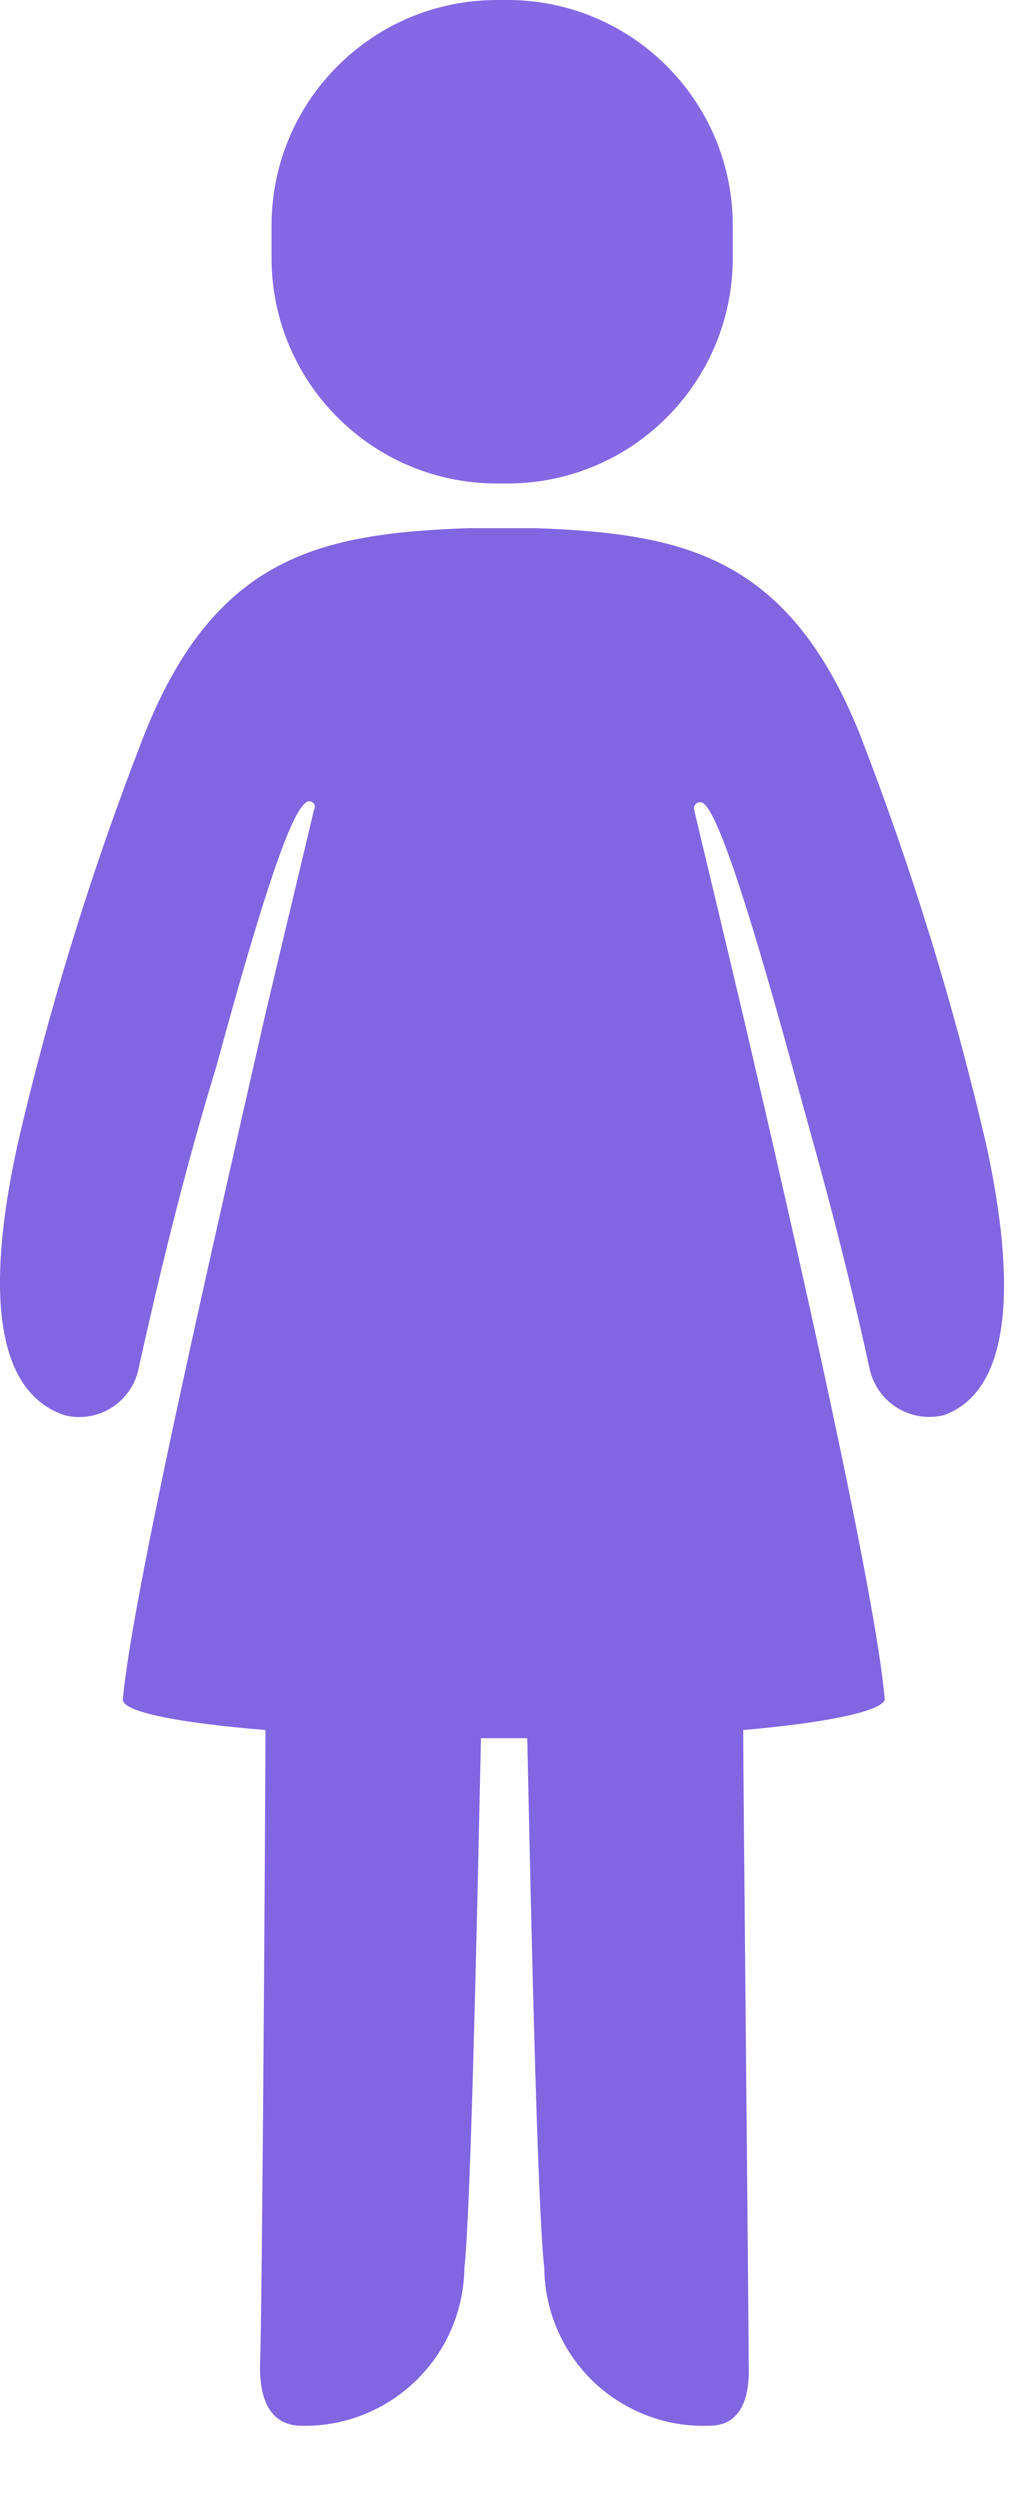
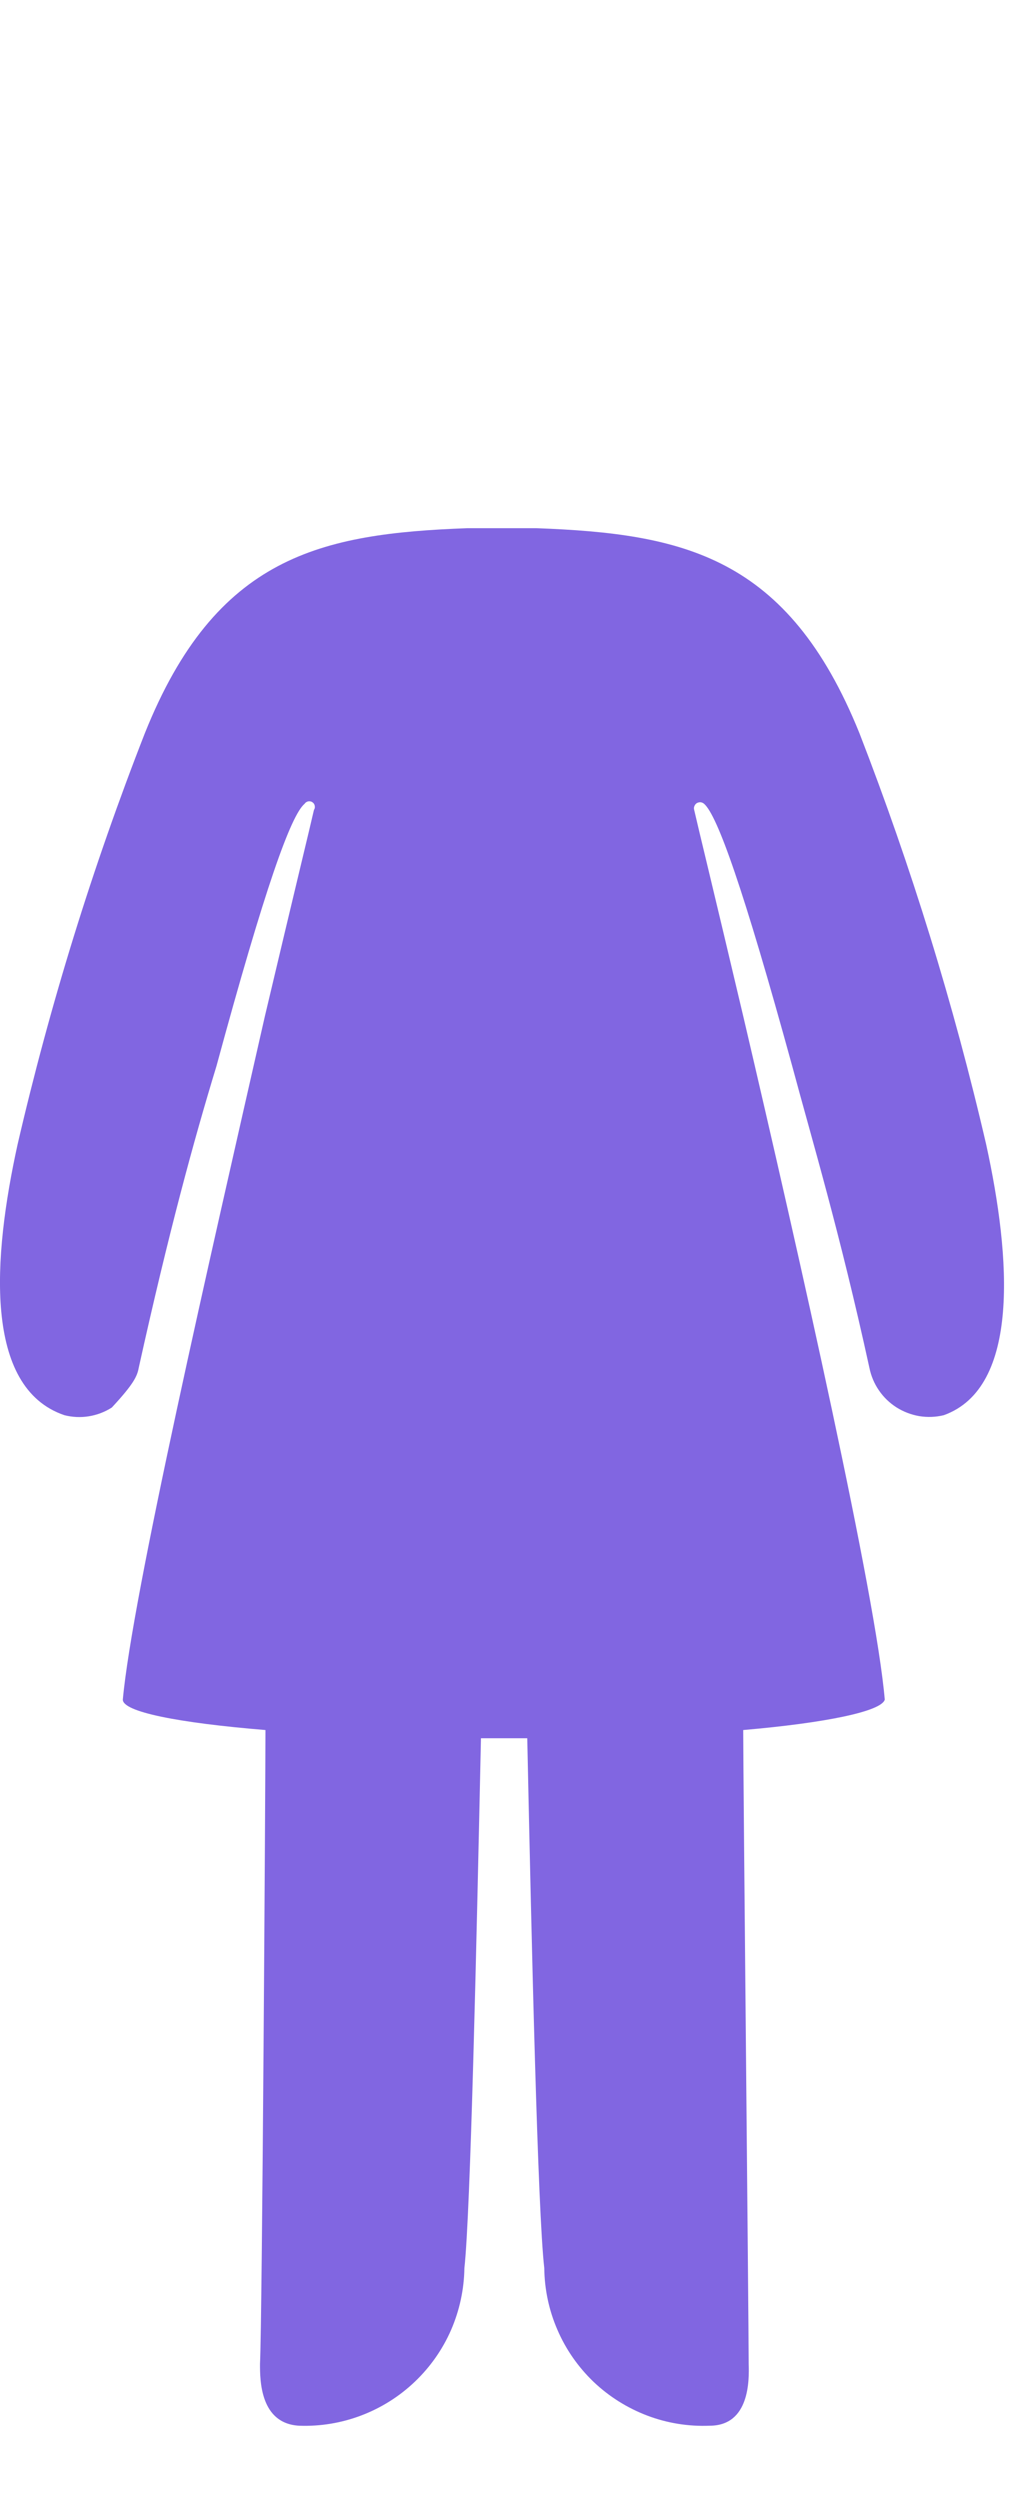
<svg xmlns="http://www.w3.org/2000/svg" width="13" height="32" viewBox="0 0 13 32" fill="none">
-   <path d="M6.499 0H6.365C4.771 0 3.478 1.292 3.478 2.886V3.303C3.478 4.897 4.771 6.189 6.365 6.189H6.499C8.093 6.189 9.385 4.897 9.385 3.303V2.886C9.385 1.292 8.093 0 6.499 0Z" fill="#8568E3" />
-   <path d="M12.631 14.65C12.216 12.859 11.673 11.1 11.008 9.386C10.09 7.113 8.743 6.831 6.872 6.761H5.983C4.113 6.831 2.765 7.113 1.855 9.386C1.185 11.099 0.64 12.858 0.225 14.65C-0.093 16.097 -0.213 17.762 0.825 18.115C0.927 18.141 1.034 18.146 1.138 18.129C1.243 18.112 1.343 18.074 1.432 18.017C1.521 17.96 1.598 17.886 1.657 17.798C1.717 17.711 1.758 17.612 1.777 17.508C2.158 15.786 2.483 14.594 2.772 13.648C3.393 11.362 3.725 10.437 3.901 10.289C3.907 10.281 3.913 10.274 3.921 10.269C3.929 10.264 3.937 10.26 3.947 10.258C3.956 10.256 3.965 10.256 3.974 10.258C3.984 10.259 3.992 10.263 4 10.268C4.008 10.273 4.015 10.28 4.02 10.287C4.026 10.295 4.029 10.304 4.031 10.313C4.033 10.322 4.033 10.332 4.032 10.341C4.03 10.35 4.027 10.359 4.021 10.367C3.965 10.614 3.789 11.333 3.393 13.006C2.688 16.111 1.693 20.43 1.573 21.756C1.573 21.912 2.278 22.053 3.4 22.145C3.4 22.759 3.358 29.724 3.33 30.26C3.33 30.465 3.33 31.022 3.831 31.05C4.103 31.06 4.375 31.015 4.629 30.918C4.884 30.821 5.117 30.674 5.314 30.486C5.511 30.298 5.669 30.073 5.778 29.823C5.886 29.573 5.944 29.305 5.948 29.032C6.026 28.326 6.103 24.904 6.16 22.25H6.753C6.809 24.904 6.887 28.305 6.971 29.032C6.974 29.305 7.031 29.574 7.14 29.824C7.248 30.075 7.406 30.3 7.603 30.489C7.801 30.677 8.034 30.823 8.289 30.92C8.544 31.017 8.816 31.061 9.088 31.05C9.603 31.05 9.596 30.465 9.589 30.26C9.589 29.724 9.519 22.752 9.519 22.145C10.584 22.053 11.29 21.905 11.332 21.756C11.22 20.43 10.246 16.111 9.519 13.006C9.124 11.333 8.947 10.614 8.891 10.367C8.886 10.35 8.887 10.333 8.894 10.318C8.9 10.302 8.911 10.289 8.925 10.28C8.94 10.272 8.956 10.268 8.973 10.269C8.99 10.271 9.005 10.278 9.018 10.289C9.187 10.437 9.519 11.362 10.147 13.648C10.401 14.594 10.754 15.765 11.135 17.508C11.156 17.612 11.197 17.71 11.257 17.797C11.316 17.884 11.393 17.958 11.482 18.015C11.571 18.071 11.67 18.109 11.774 18.127C11.879 18.144 11.985 18.14 12.088 18.115C13.068 17.762 12.948 16.097 12.631 14.65Z" fill="#8166E1" />
+   <path d="M12.631 14.65C12.216 12.859 11.673 11.1 11.008 9.386C10.09 7.113 8.743 6.831 6.872 6.761H5.983C4.113 6.831 2.765 7.113 1.855 9.386C1.185 11.099 0.64 12.858 0.225 14.65C-0.093 16.097 -0.213 17.762 0.825 18.115C0.927 18.141 1.034 18.146 1.138 18.129C1.243 18.112 1.343 18.074 1.432 18.017C1.717 17.711 1.758 17.612 1.777 17.508C2.158 15.786 2.483 14.594 2.772 13.648C3.393 11.362 3.725 10.437 3.901 10.289C3.907 10.281 3.913 10.274 3.921 10.269C3.929 10.264 3.937 10.26 3.947 10.258C3.956 10.256 3.965 10.256 3.974 10.258C3.984 10.259 3.992 10.263 4 10.268C4.008 10.273 4.015 10.28 4.02 10.287C4.026 10.295 4.029 10.304 4.031 10.313C4.033 10.322 4.033 10.332 4.032 10.341C4.03 10.35 4.027 10.359 4.021 10.367C3.965 10.614 3.789 11.333 3.393 13.006C2.688 16.111 1.693 20.43 1.573 21.756C1.573 21.912 2.278 22.053 3.4 22.145C3.4 22.759 3.358 29.724 3.33 30.26C3.33 30.465 3.33 31.022 3.831 31.05C4.103 31.06 4.375 31.015 4.629 30.918C4.884 30.821 5.117 30.674 5.314 30.486C5.511 30.298 5.669 30.073 5.778 29.823C5.886 29.573 5.944 29.305 5.948 29.032C6.026 28.326 6.103 24.904 6.16 22.25H6.753C6.809 24.904 6.887 28.305 6.971 29.032C6.974 29.305 7.031 29.574 7.14 29.824C7.248 30.075 7.406 30.3 7.603 30.489C7.801 30.677 8.034 30.823 8.289 30.92C8.544 31.017 8.816 31.061 9.088 31.05C9.603 31.05 9.596 30.465 9.589 30.26C9.589 29.724 9.519 22.752 9.519 22.145C10.584 22.053 11.29 21.905 11.332 21.756C11.22 20.43 10.246 16.111 9.519 13.006C9.124 11.333 8.947 10.614 8.891 10.367C8.886 10.35 8.887 10.333 8.894 10.318C8.9 10.302 8.911 10.289 8.925 10.28C8.94 10.272 8.956 10.268 8.973 10.269C8.99 10.271 9.005 10.278 9.018 10.289C9.187 10.437 9.519 11.362 10.147 13.648C10.401 14.594 10.754 15.765 11.135 17.508C11.156 17.612 11.197 17.71 11.257 17.797C11.316 17.884 11.393 17.958 11.482 18.015C11.571 18.071 11.67 18.109 11.774 18.127C11.879 18.144 11.985 18.14 12.088 18.115C13.068 17.762 12.948 16.097 12.631 14.65Z" fill="#8166E1" />
</svg>